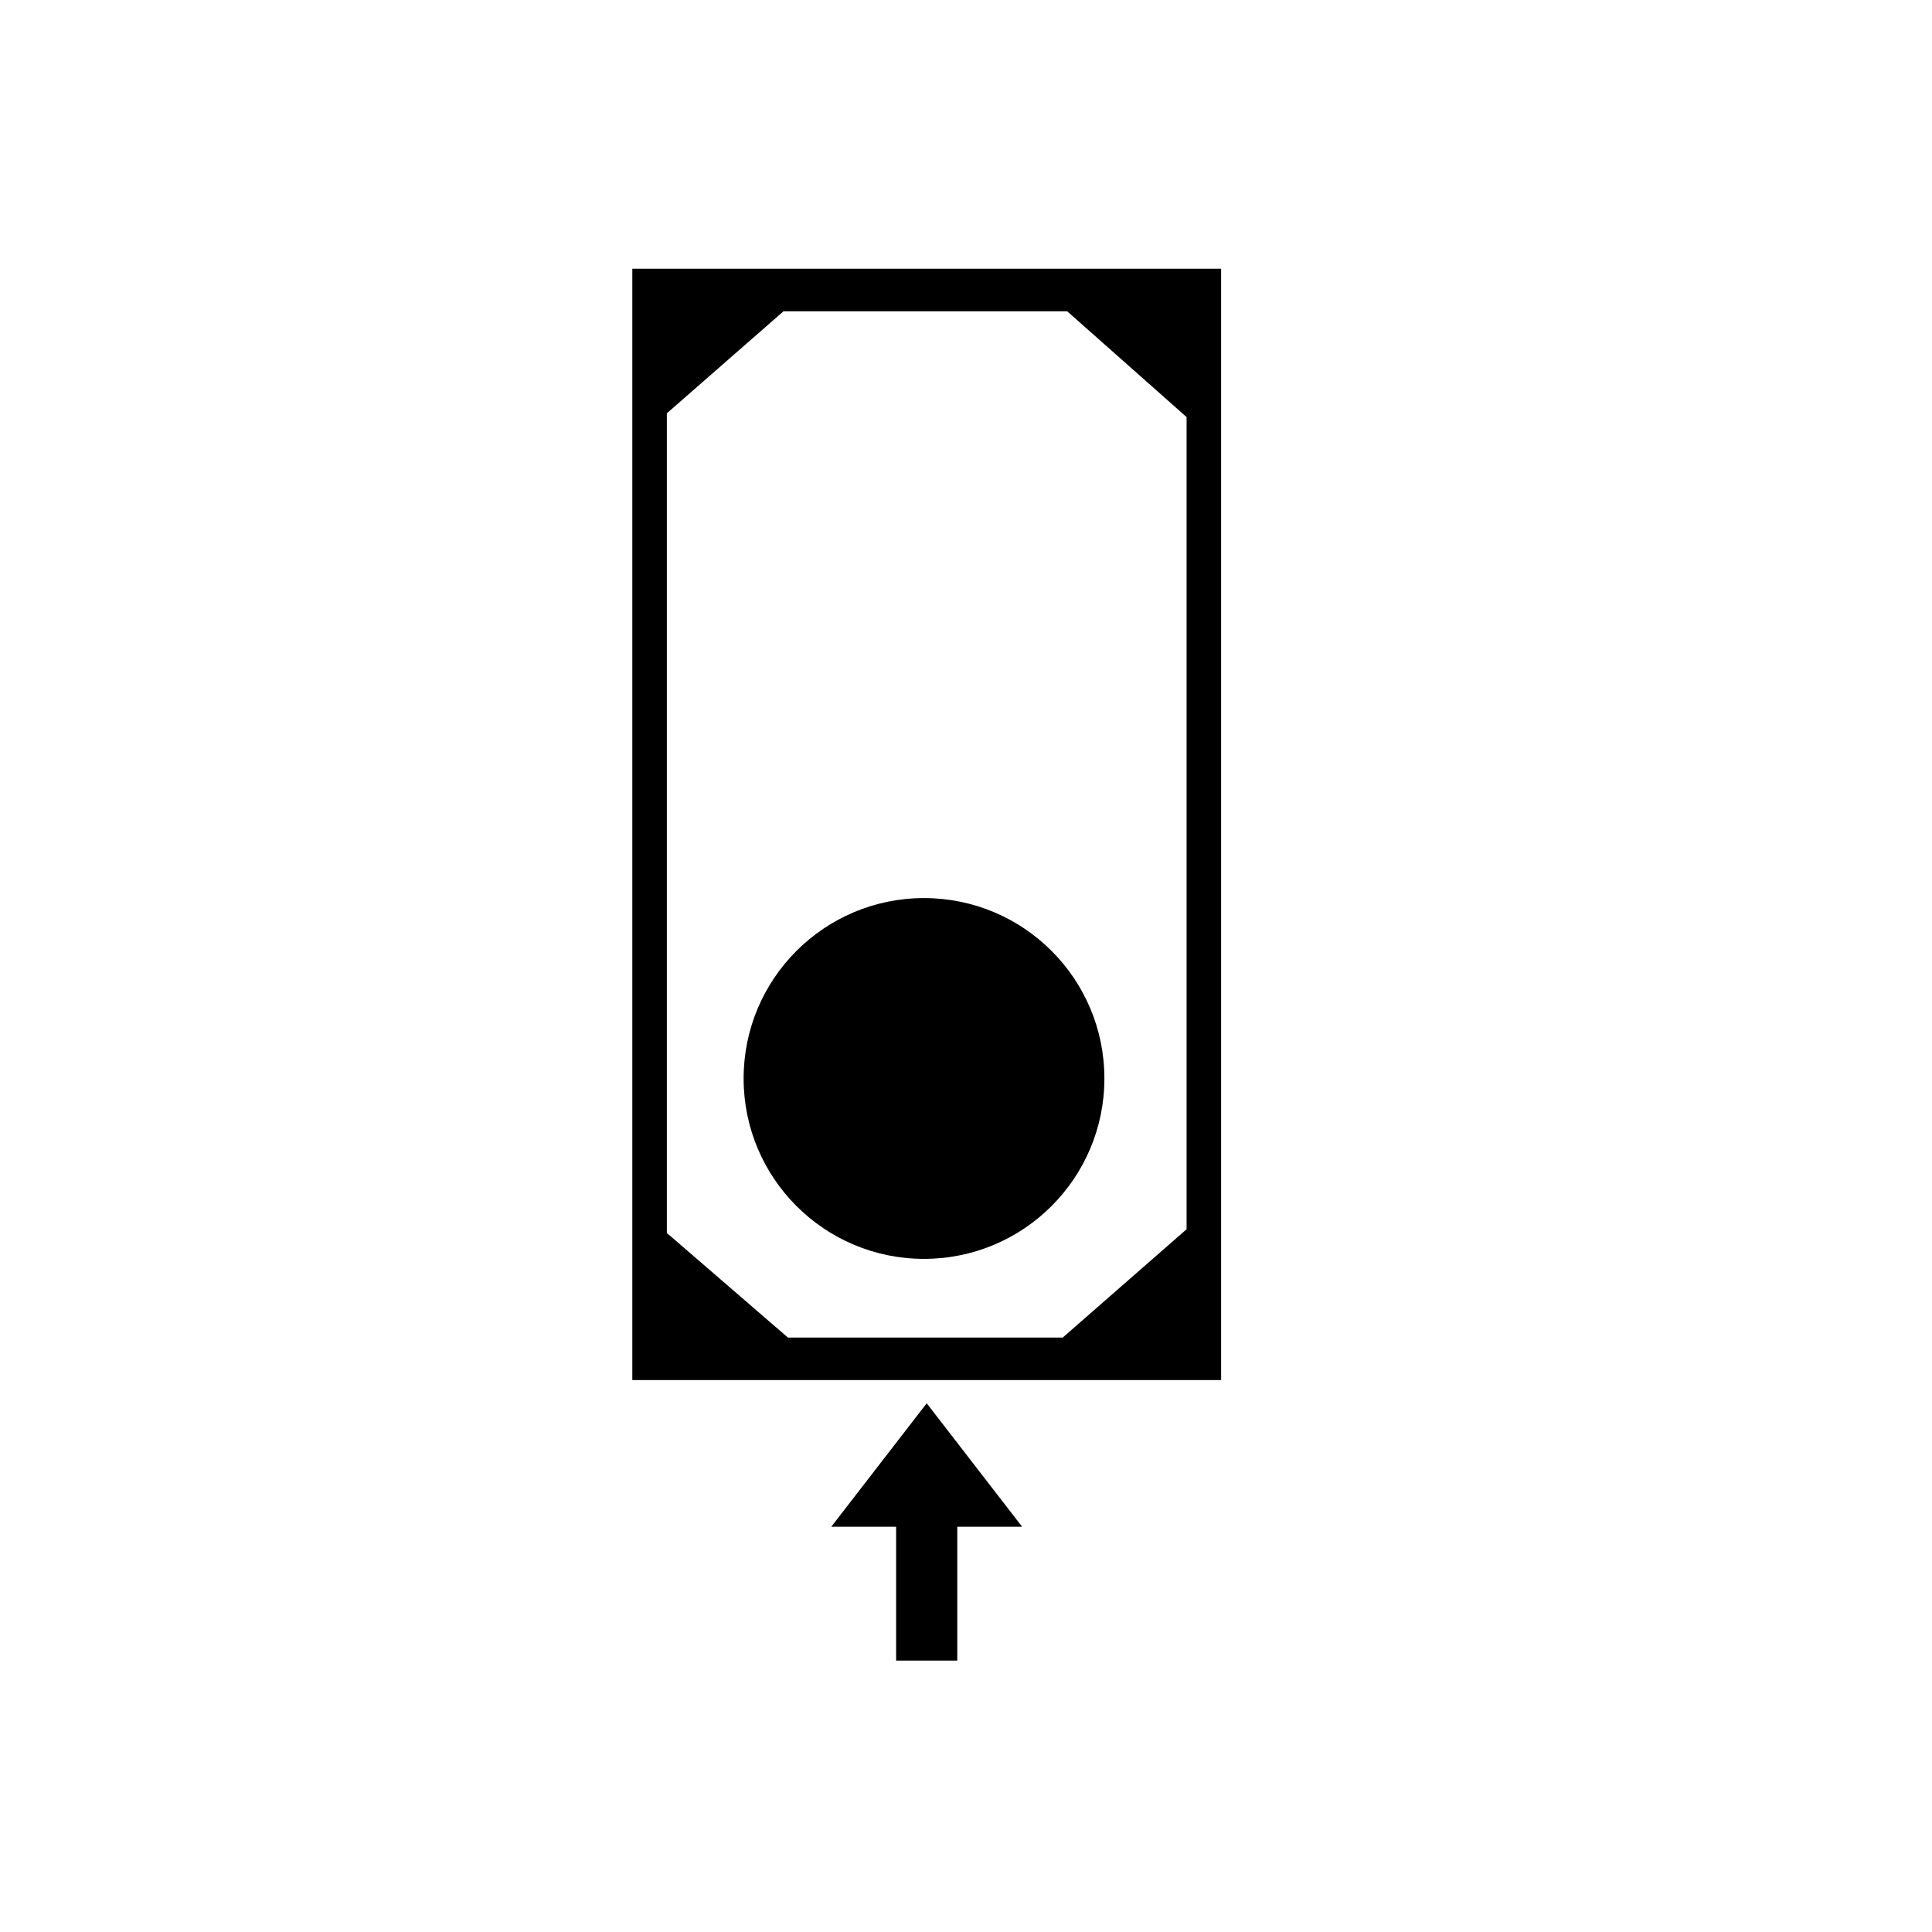
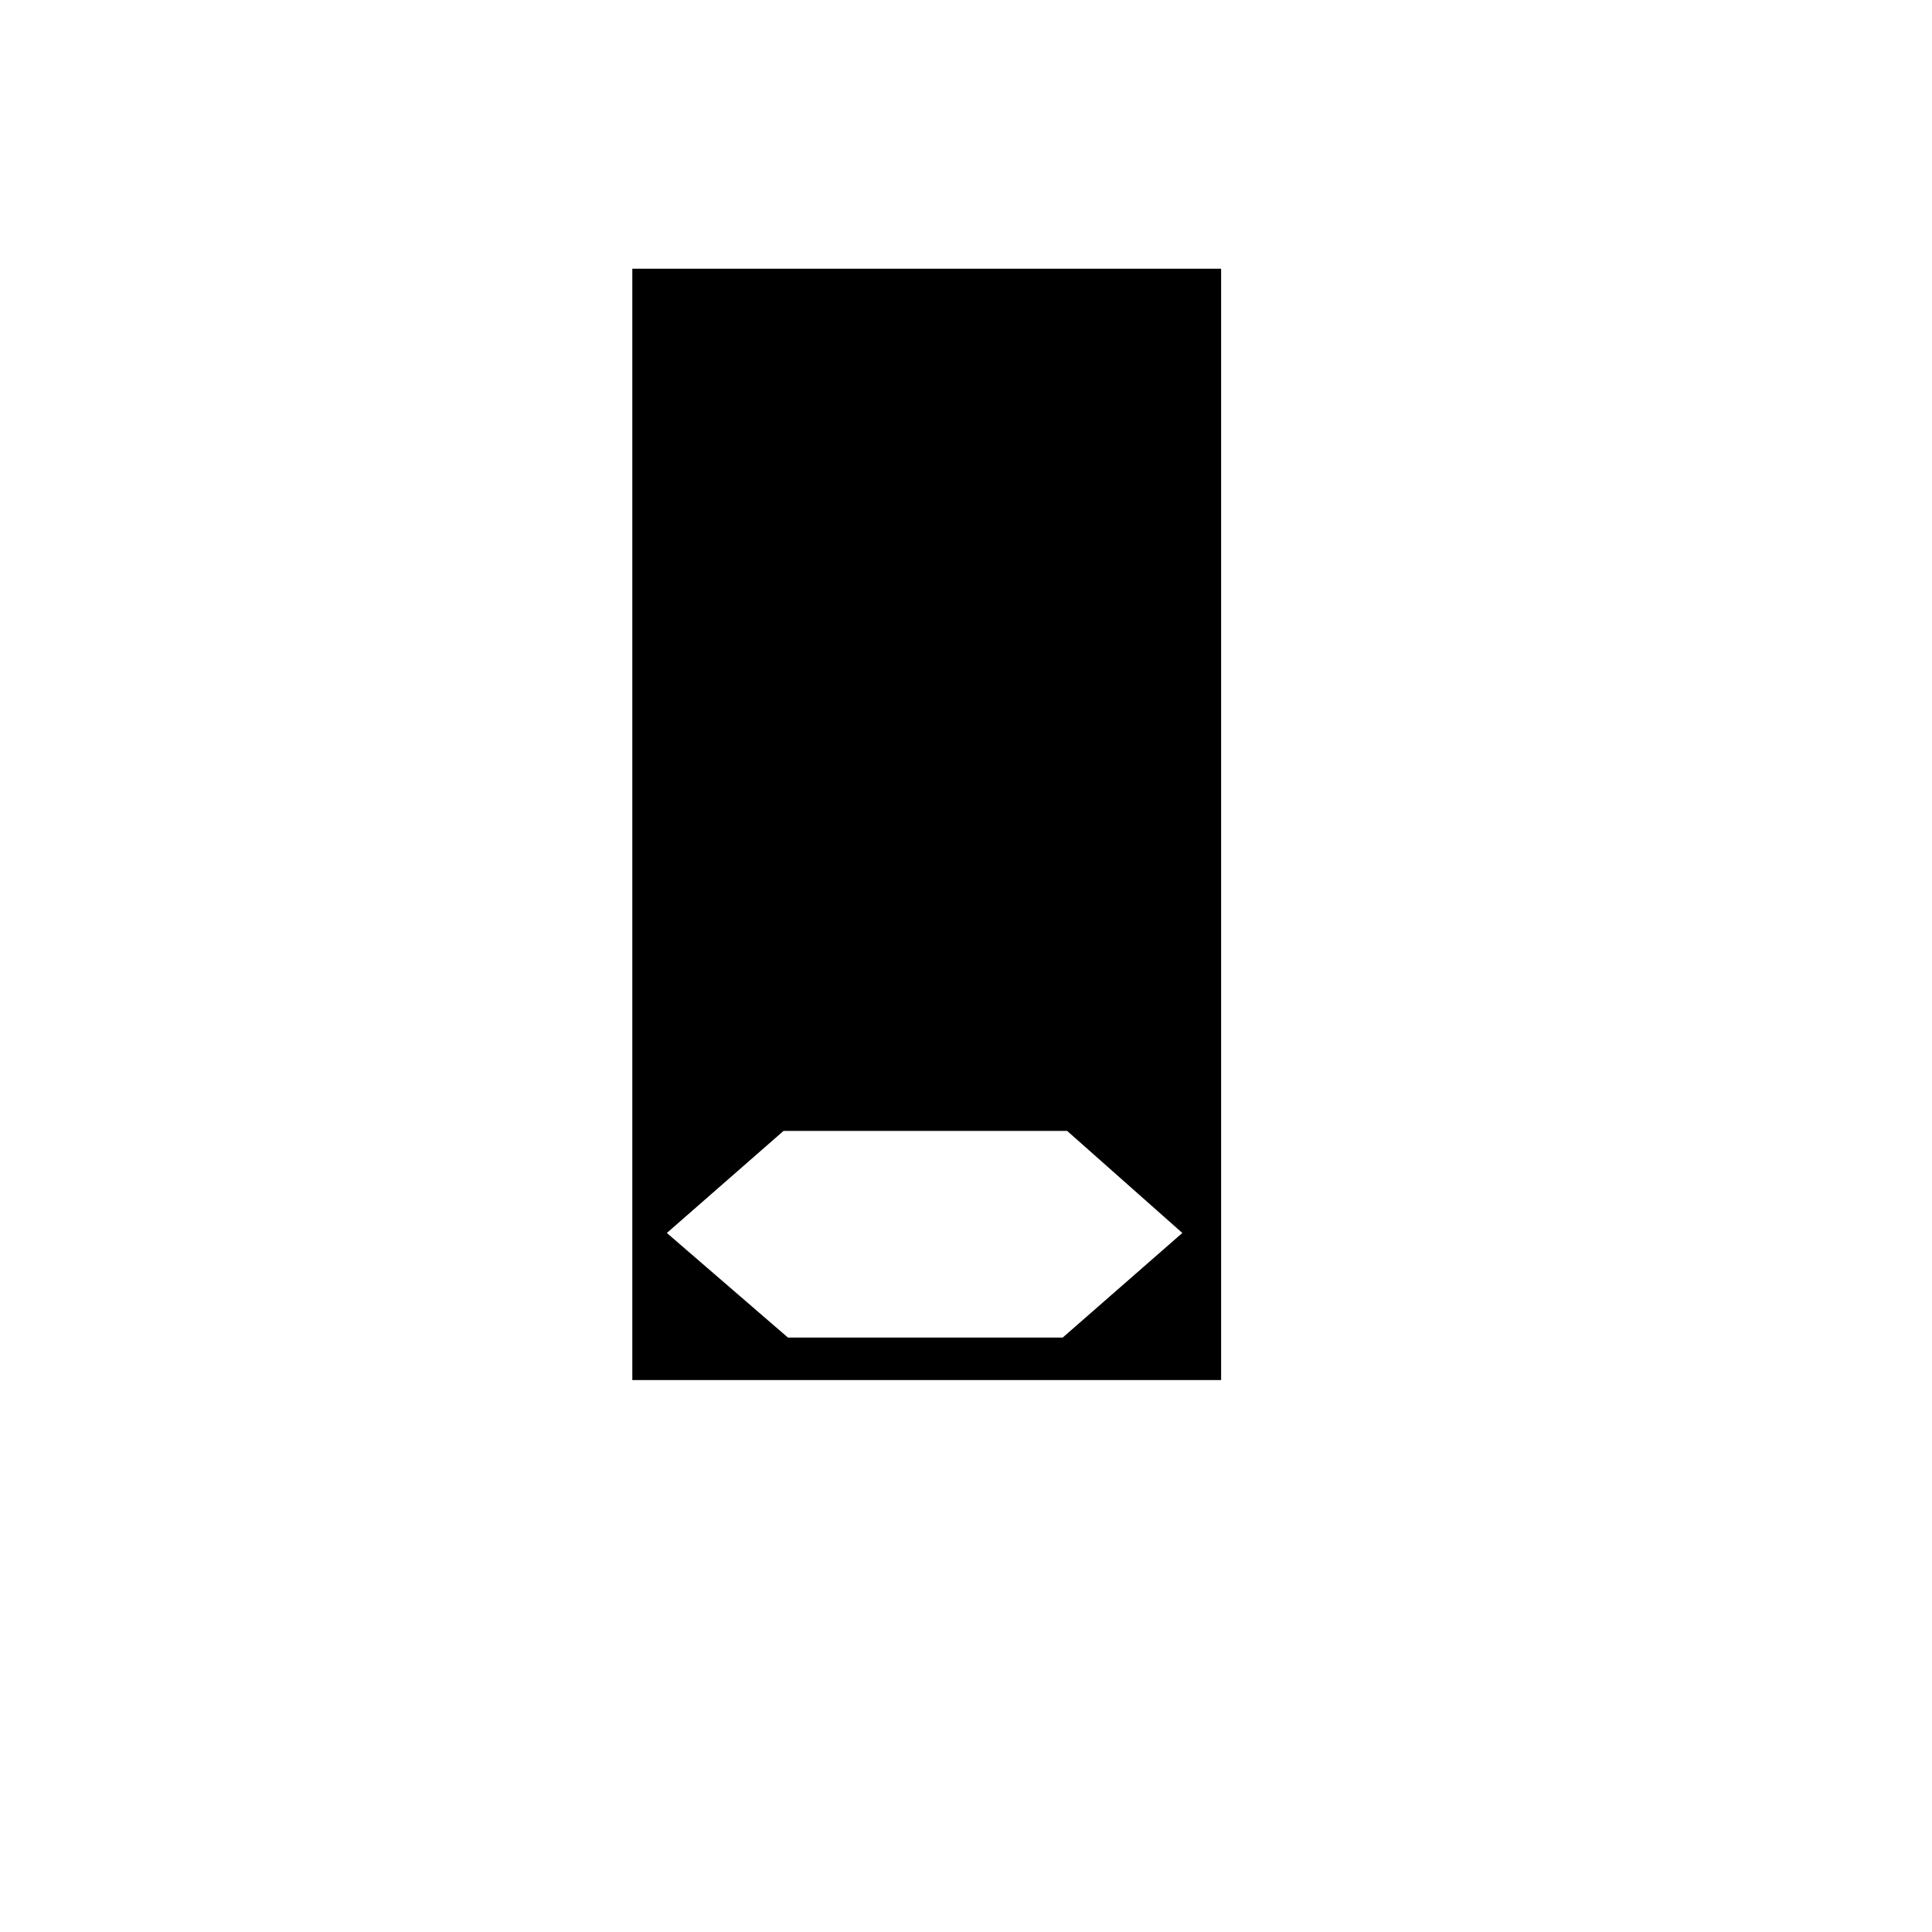
<svg xmlns="http://www.w3.org/2000/svg" fill="#000000" width="800px" height="800px" version="1.1" viewBox="144 144 512 512">
  <g>
-     <path d="m388.87 382c-26.395 0-47.805 21.398-47.805 47.805s21.406 47.809 47.805 47.809c26.41 0 47.805-21.406 47.805-47.809s-21.395-47.805-47.805-47.805z" />
-     <path d="m311.57 215.22v294.51h156.04v-294.51zm146.89 254.54-32.828 28.707h-72.82l-32.09-27.715v-217.22l30.918-27.043h75.172l31.648 28.039z" />
-     <path d="m364.3 548.6h17.18v35.48h16.207v-35.48h17.184l-25.285-32.719z" />
+     <path d="m311.57 215.22v294.51h156.04v-294.51zm146.89 254.54-32.828 28.707h-72.82l-32.09-27.715l30.918-27.043h75.172l31.648 28.039z" />
  </g>
</svg>